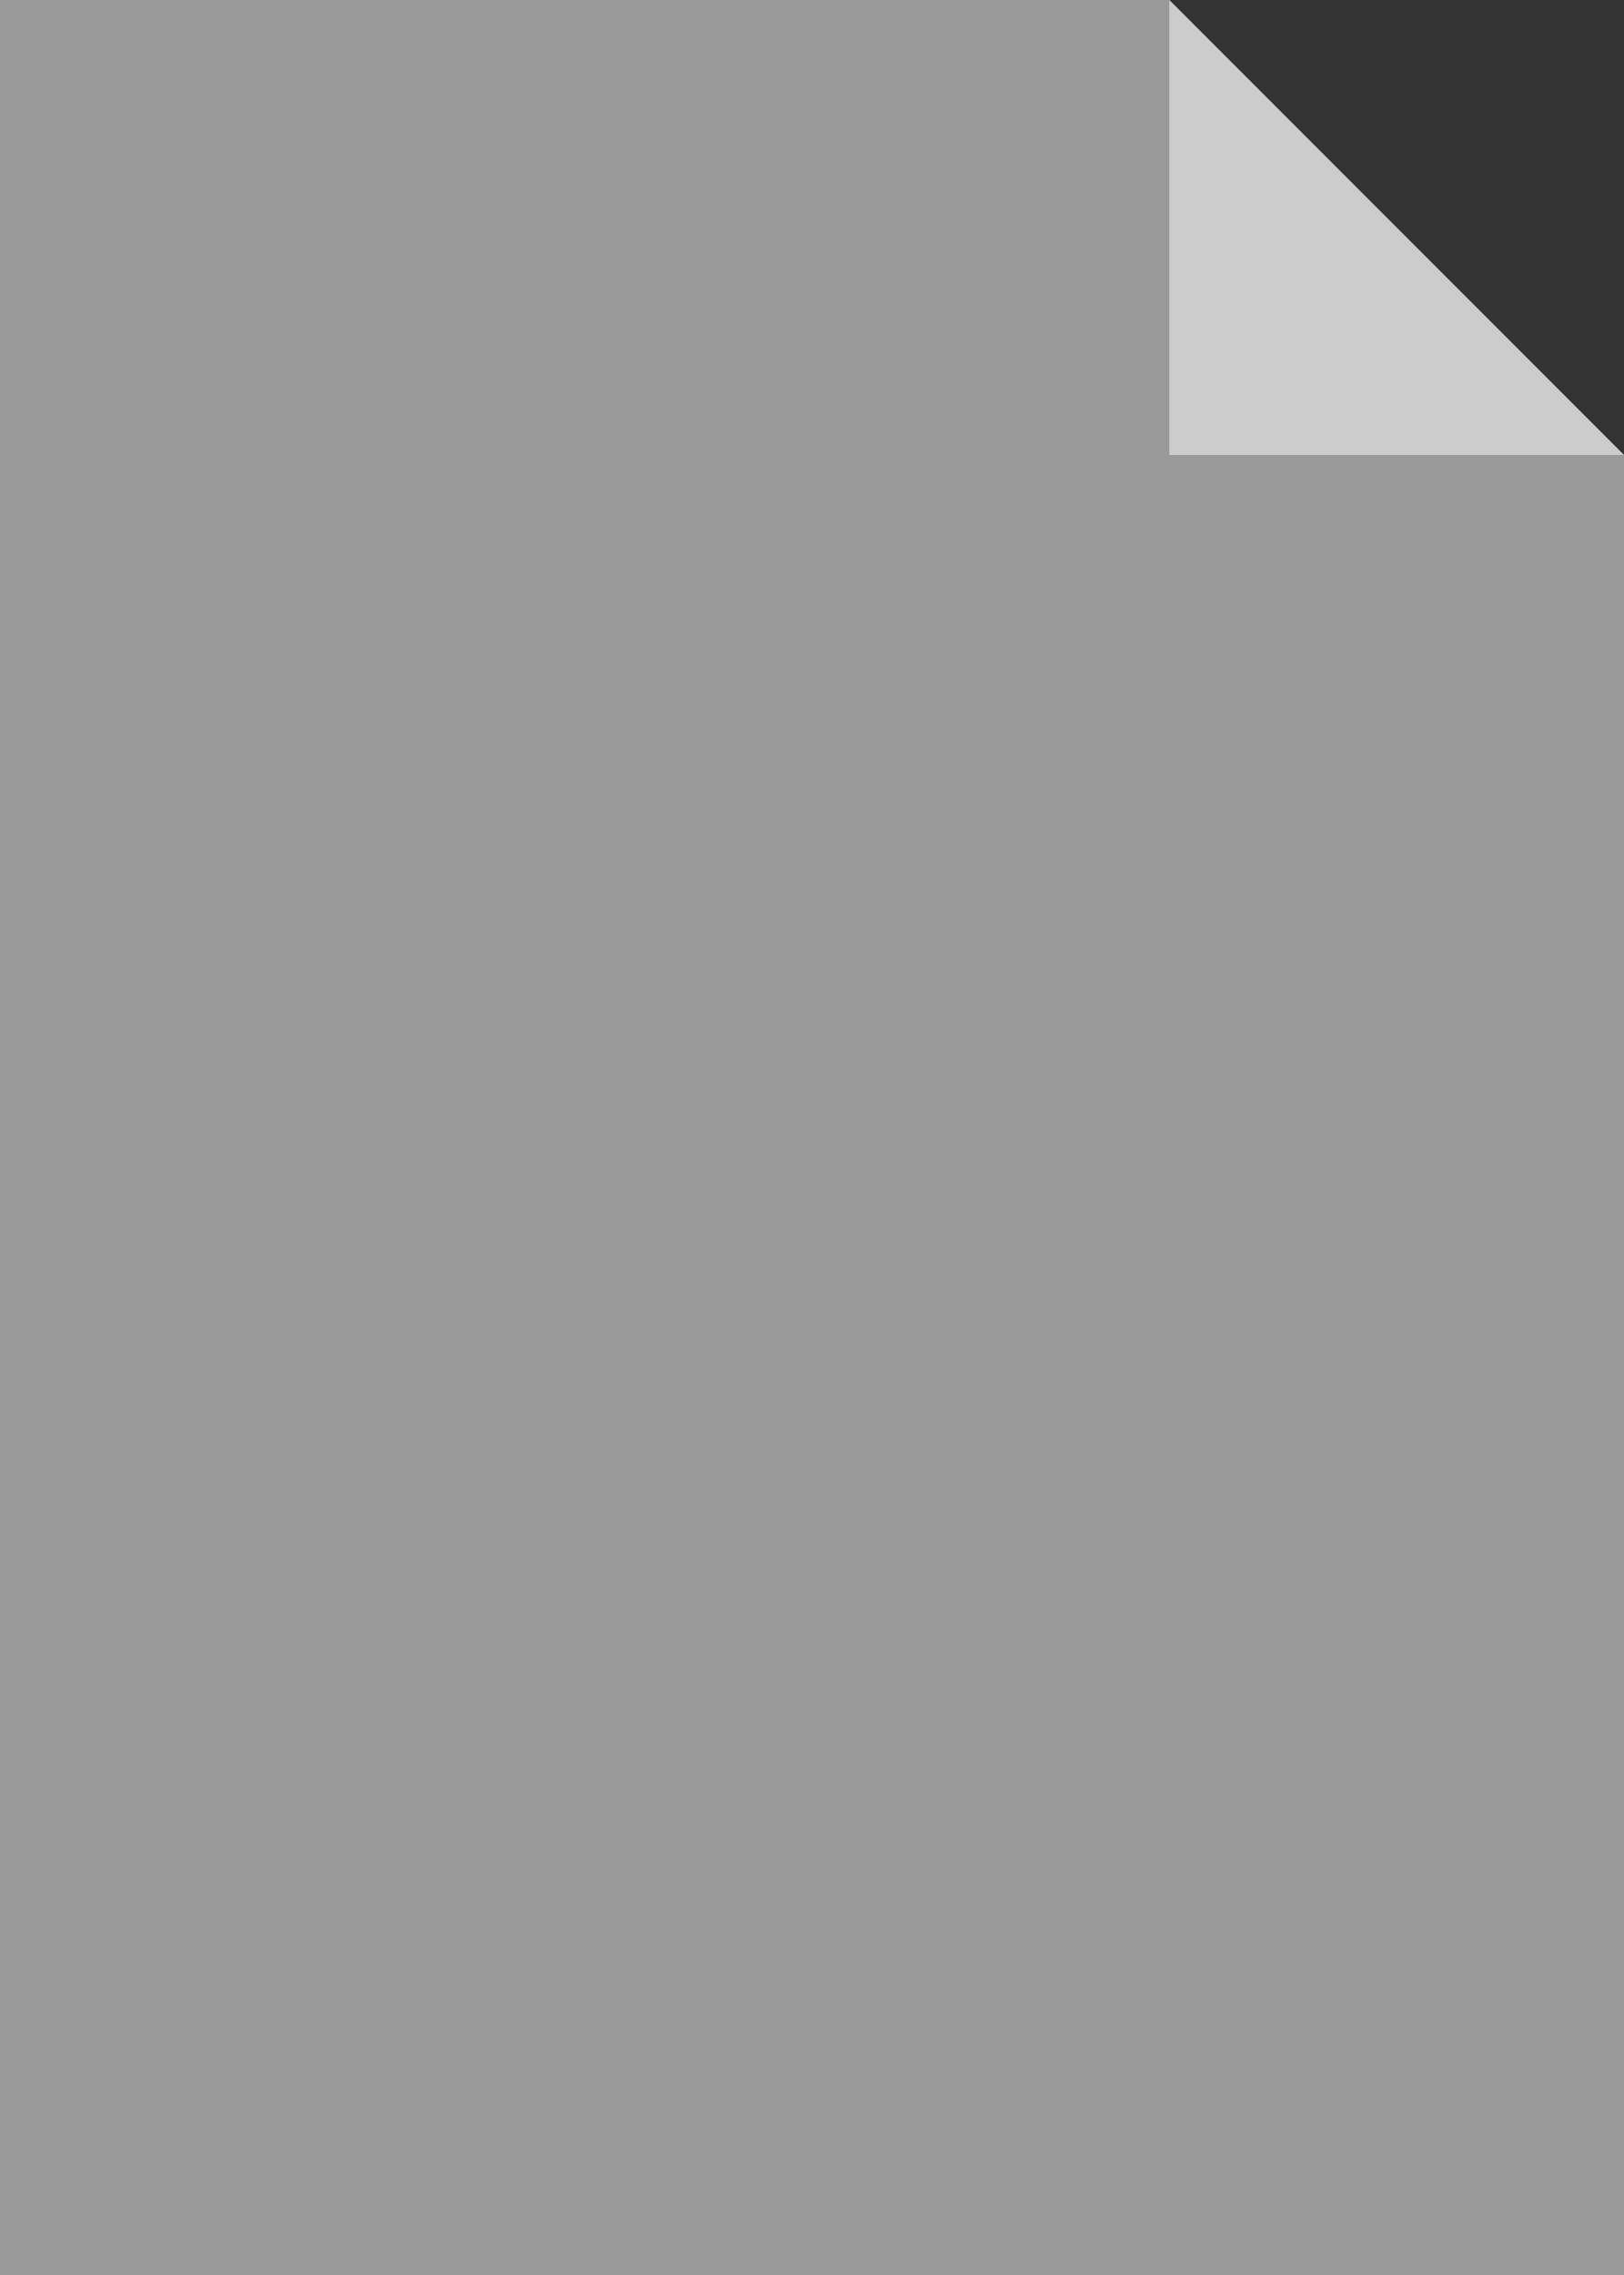
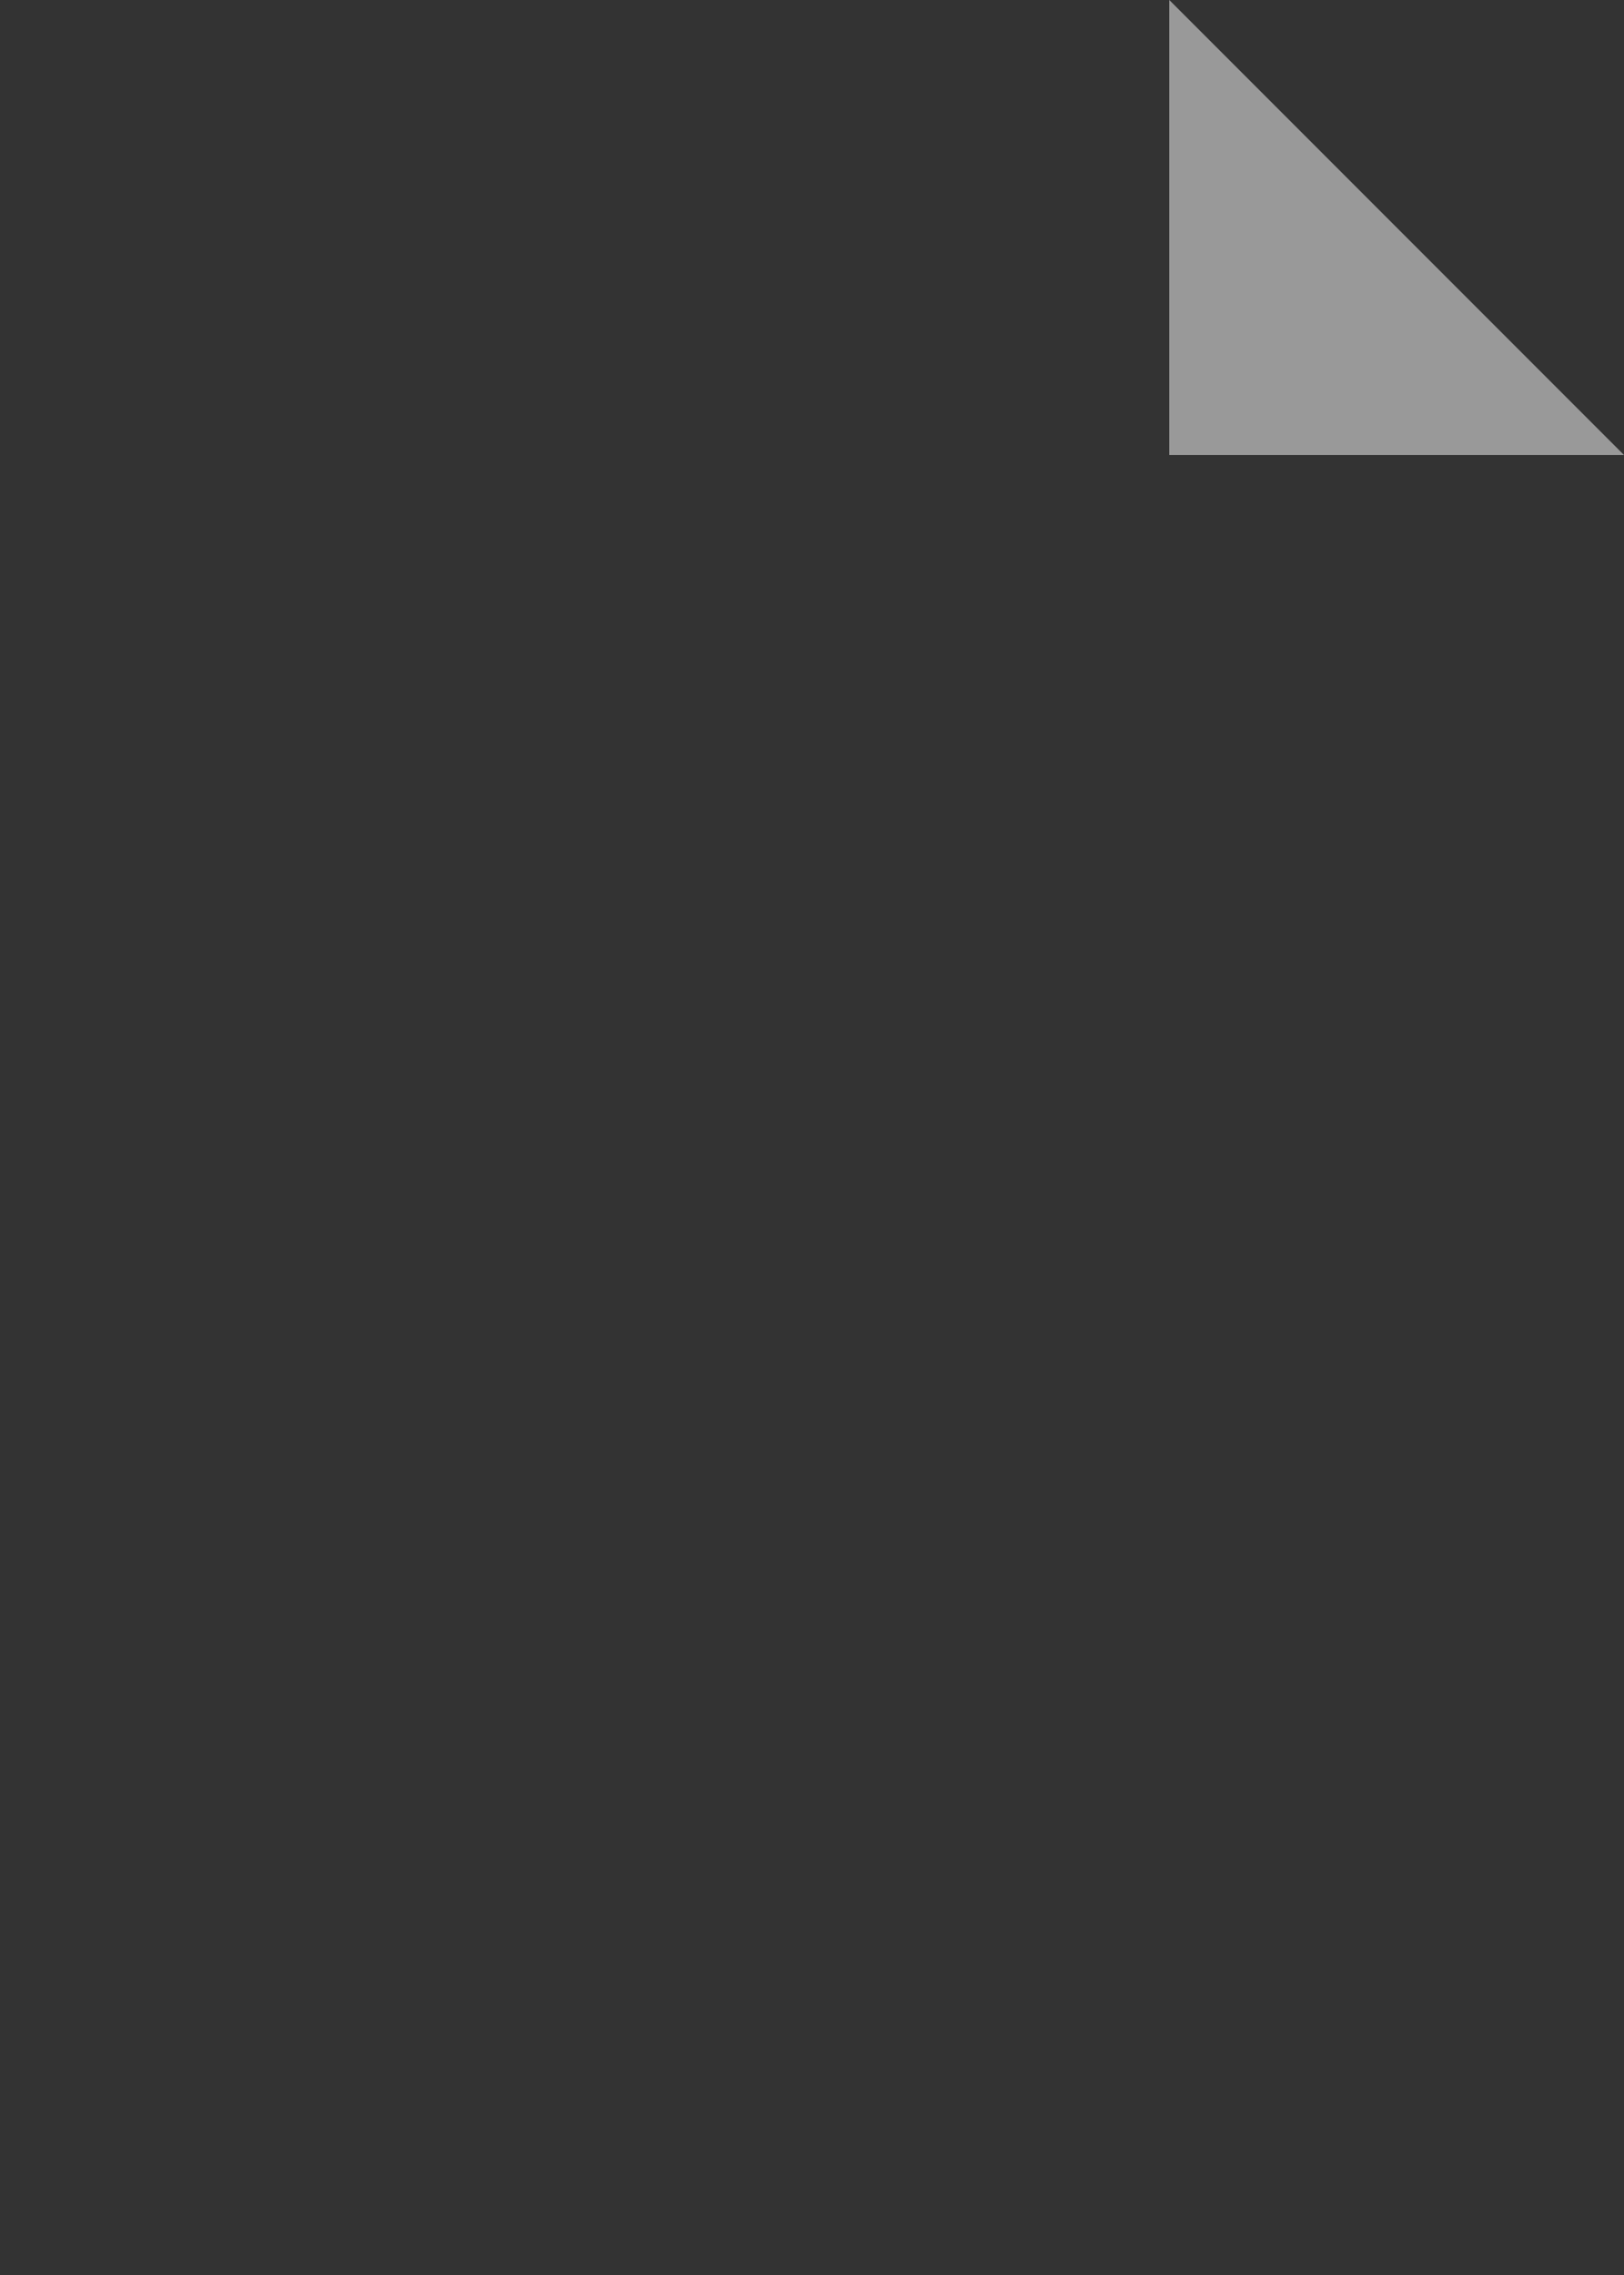
<svg xmlns="http://www.w3.org/2000/svg" viewBox="0 0 50 70">
  <rect x="0" y="0" width="50" height="70" fill="#333333" stroke="none" />
-   <path clip-rule="evenodd" d="m50 14v56h-50v-70h36z" fill="#999" fill-rule="evenodd" />
  <path d="m36 0 14 14h-14z" fill="#fff" opacity=".5" />
</svg>